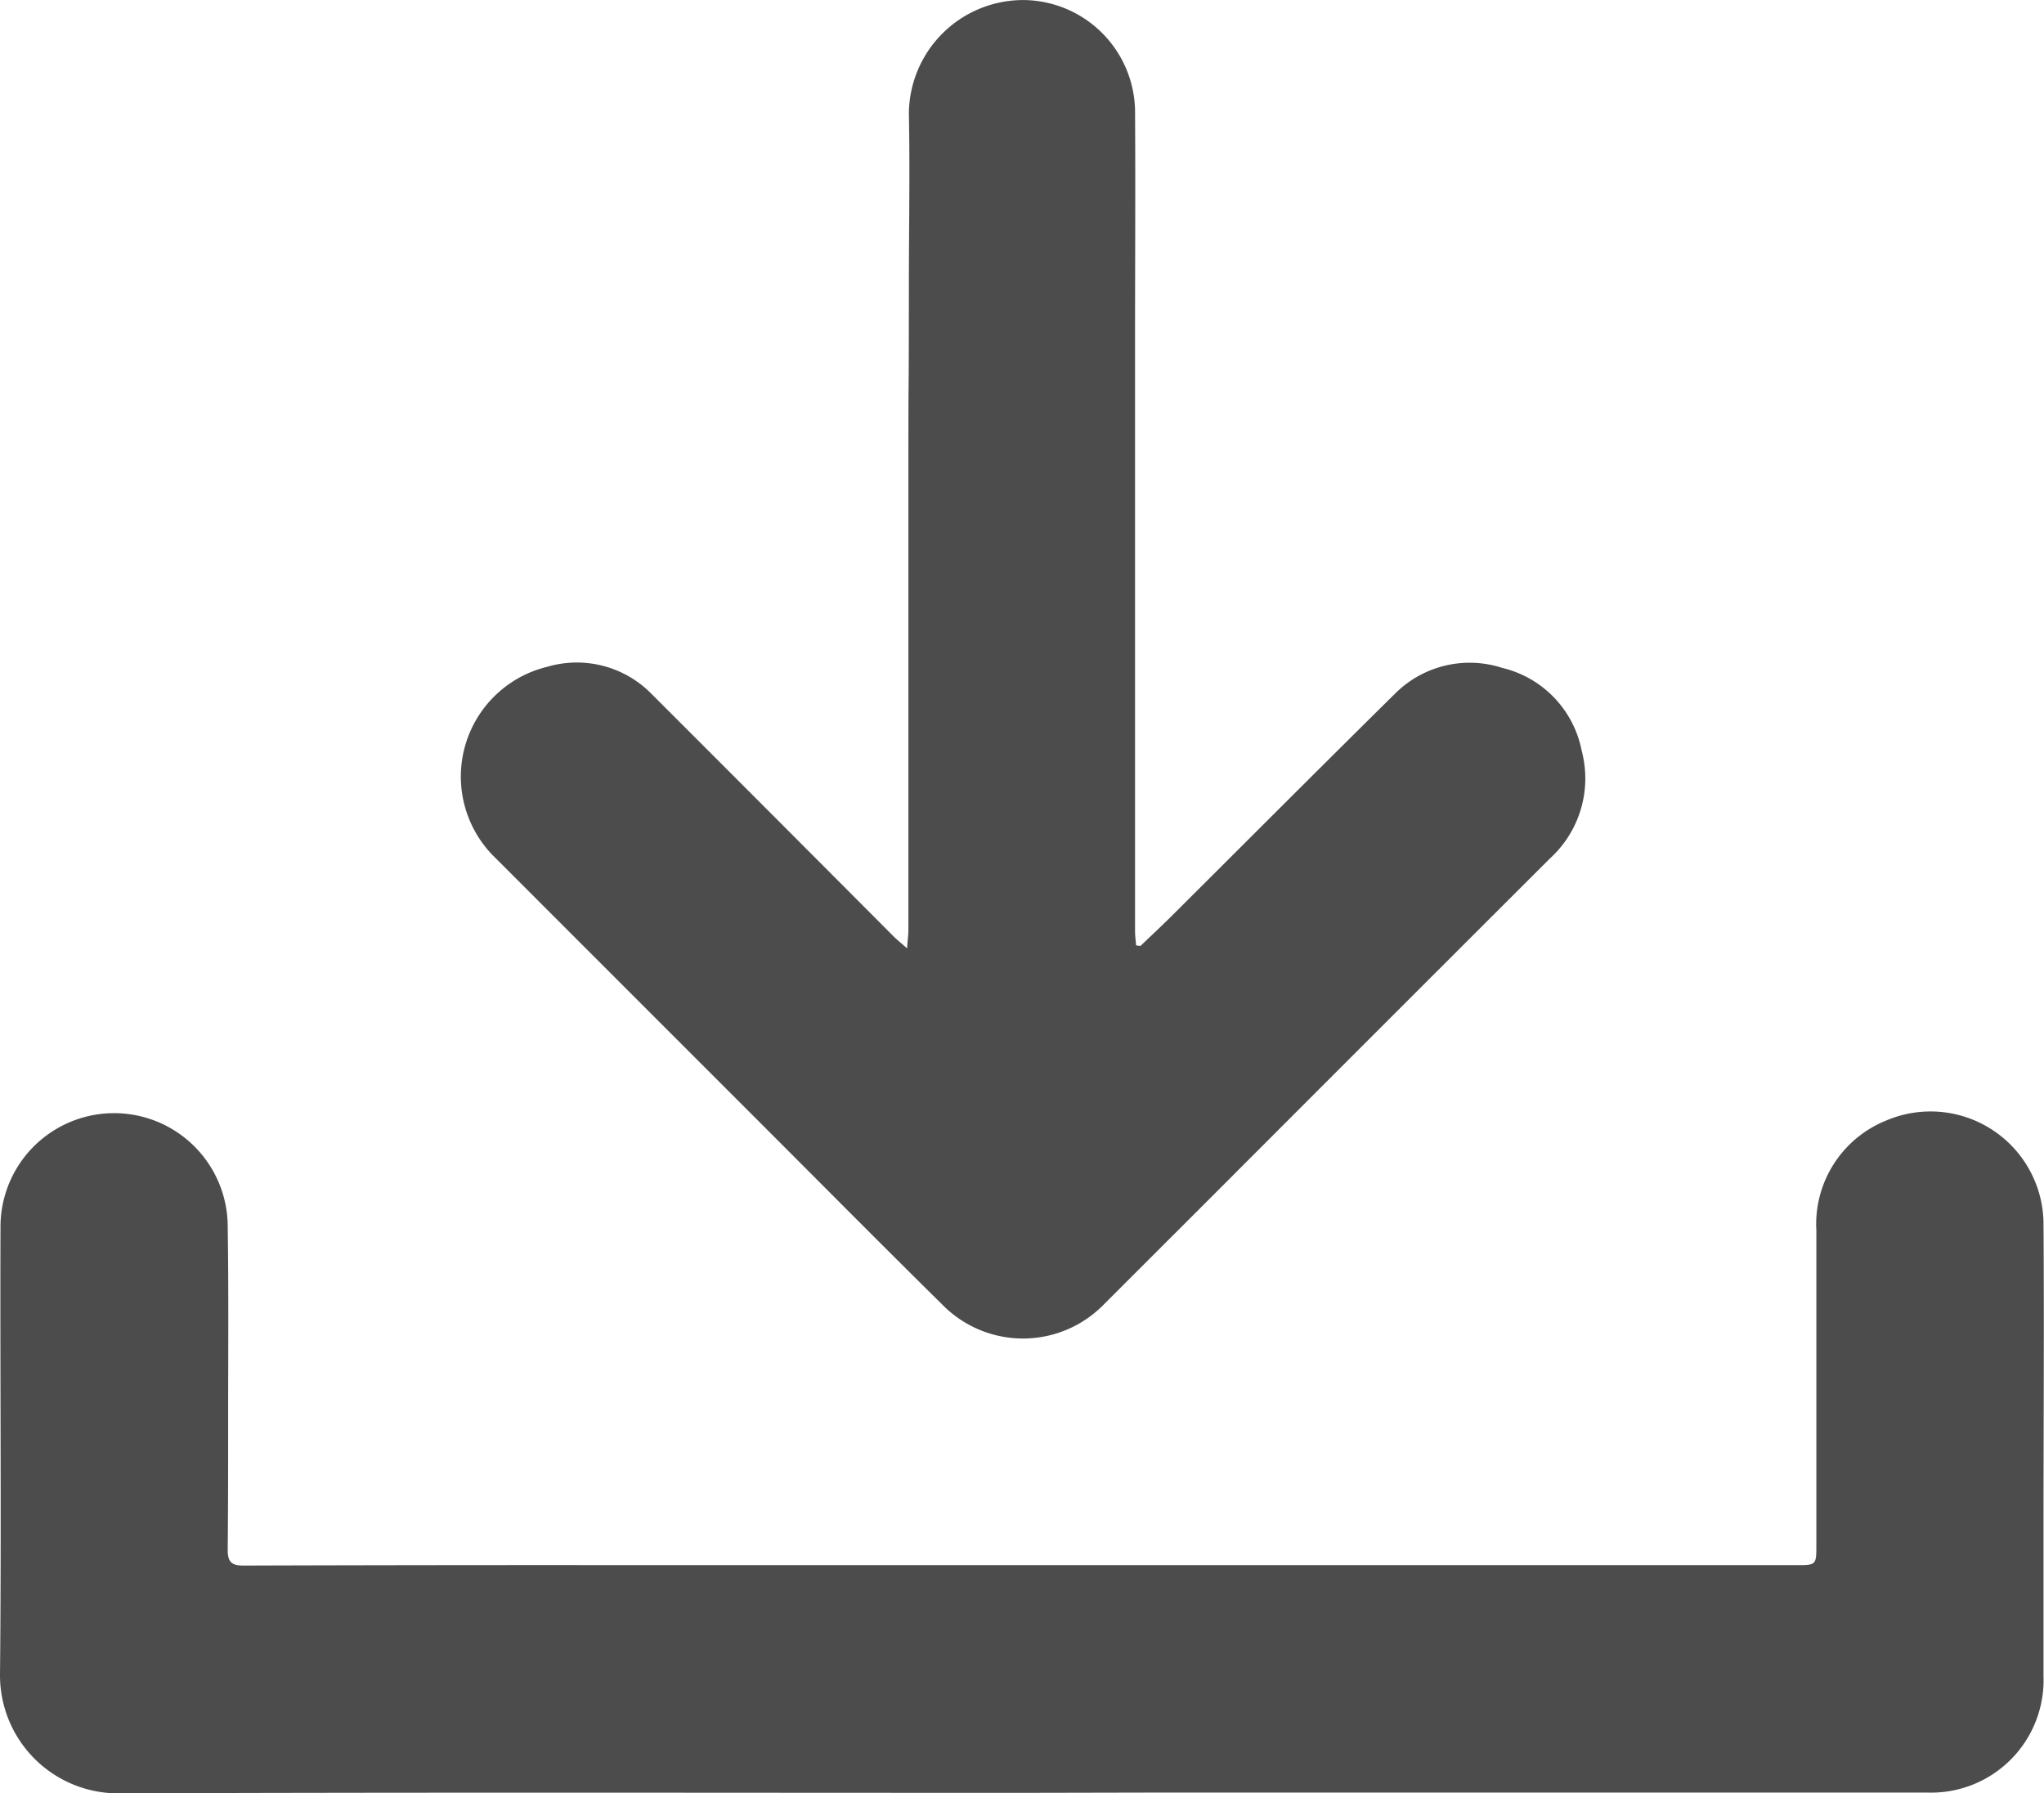
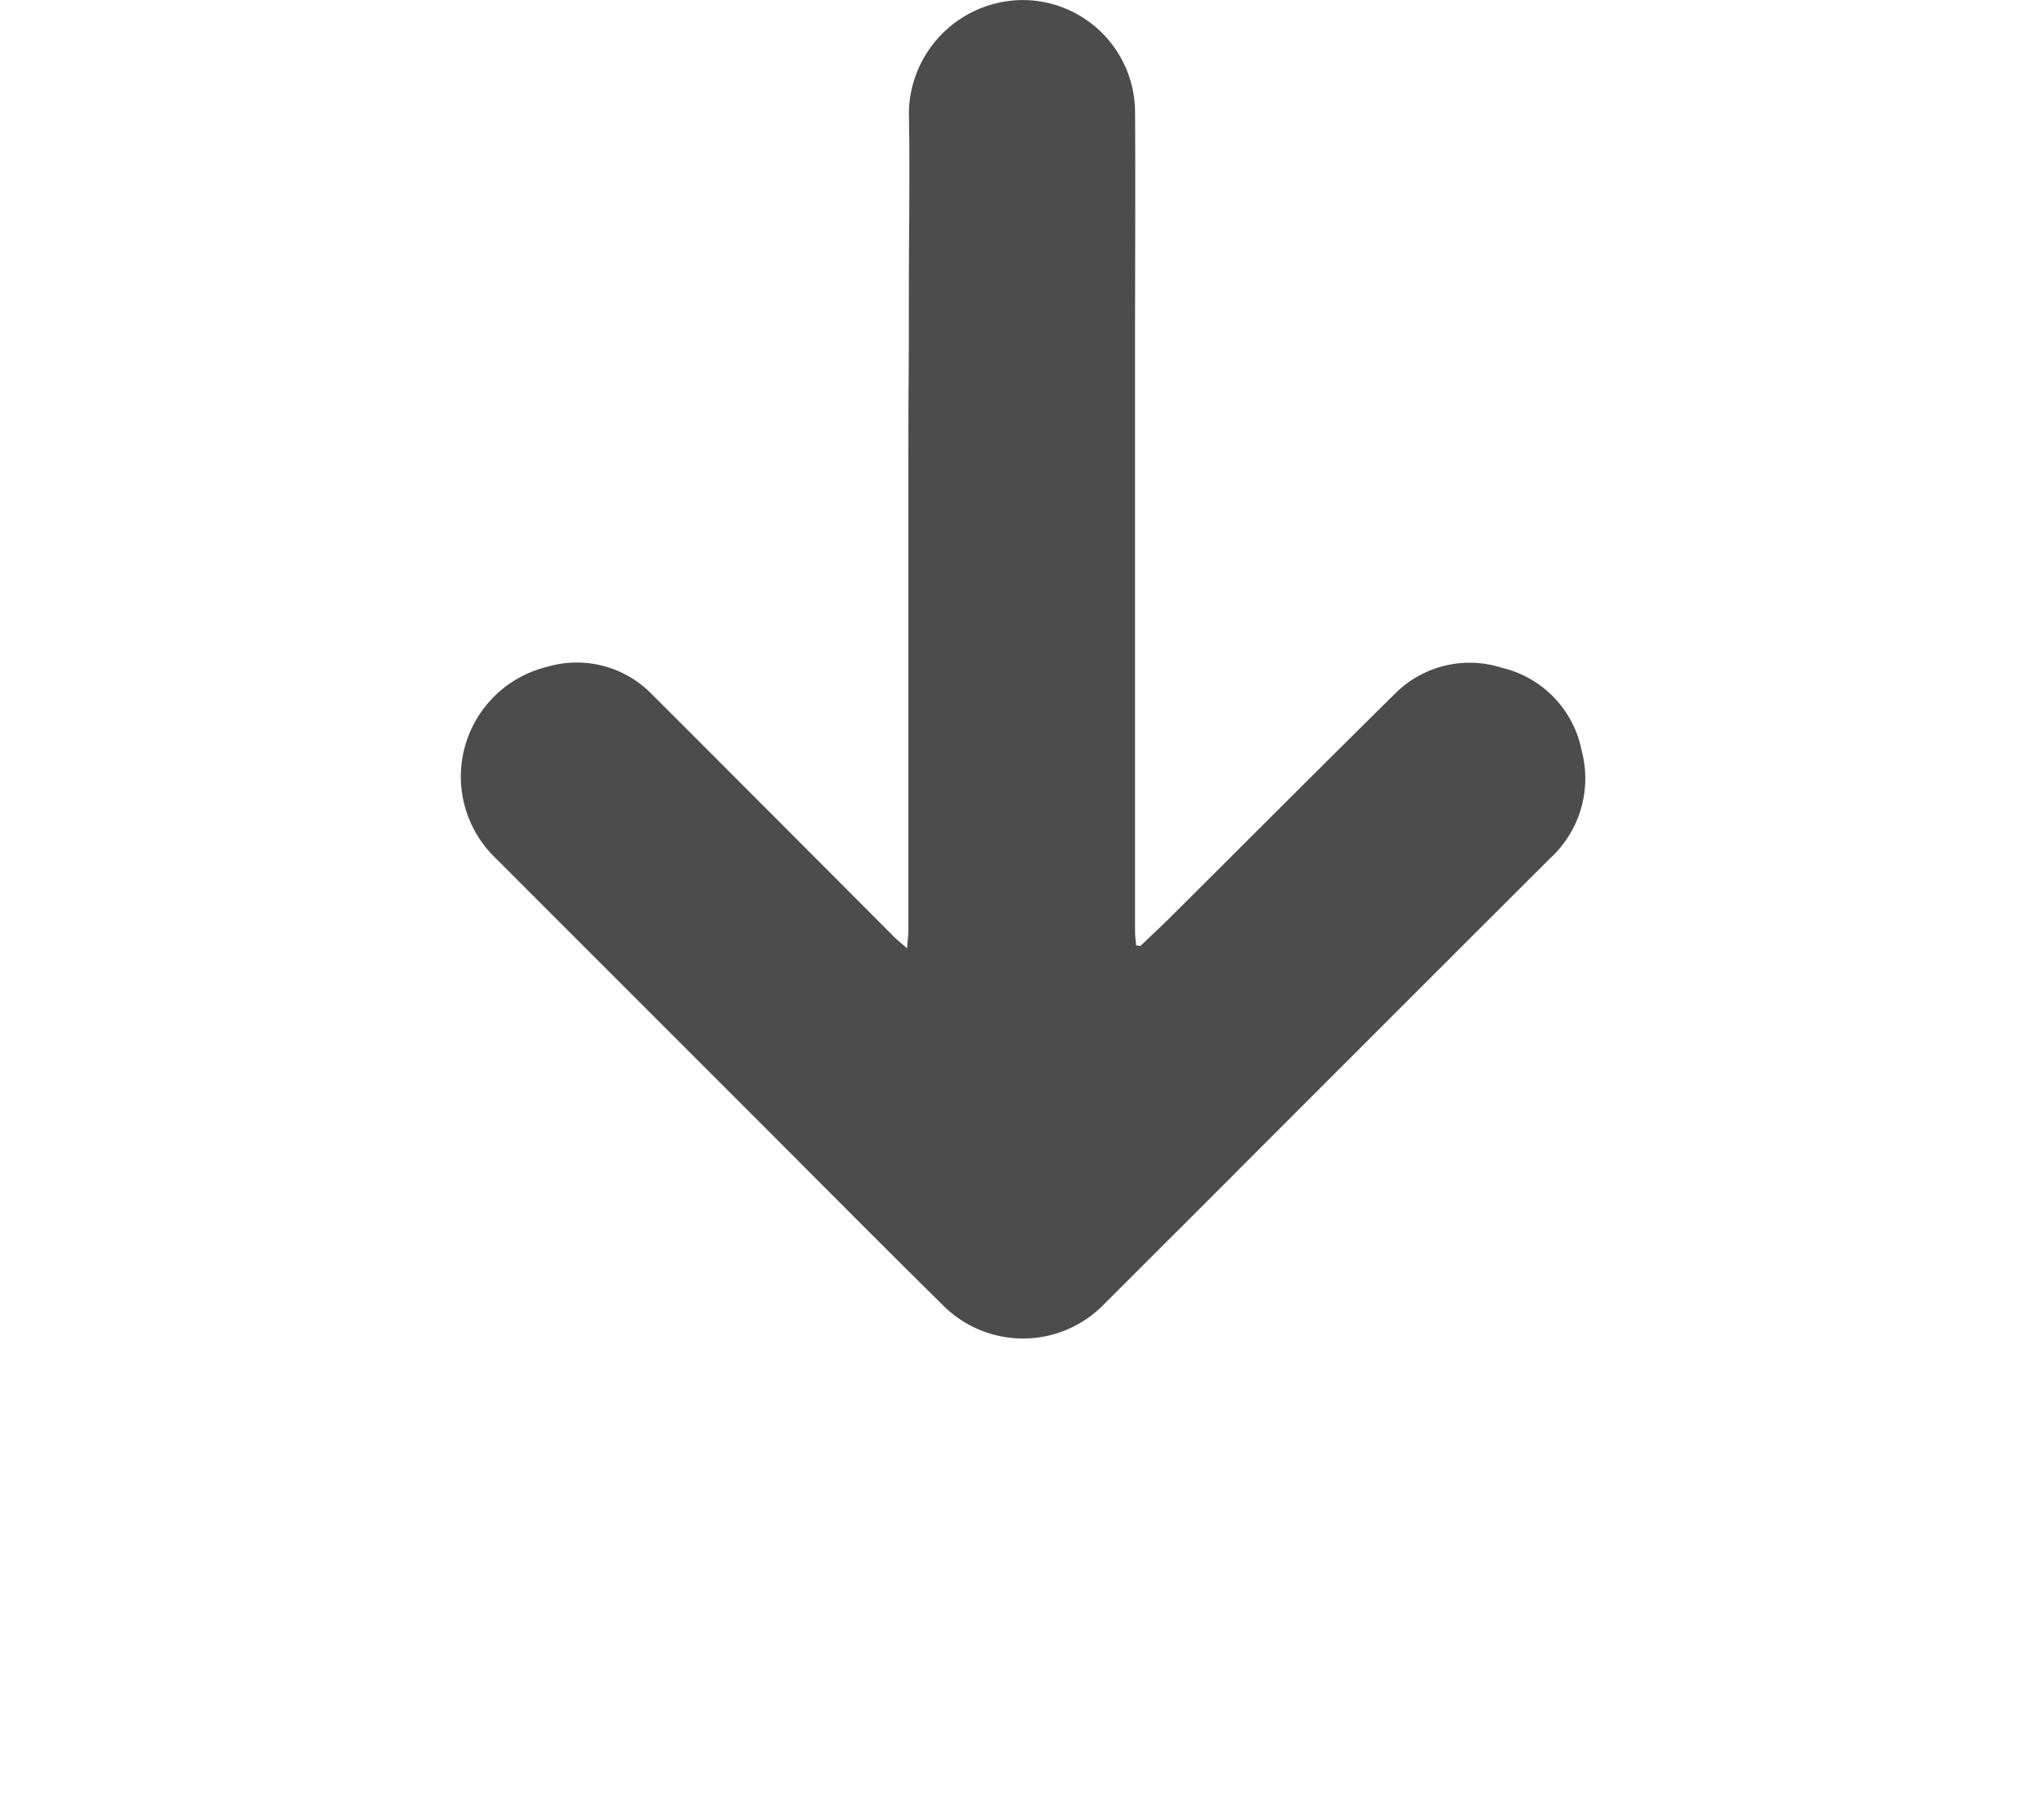
<svg xmlns="http://www.w3.org/2000/svg" width="28.948" height="25.398" viewBox="0 0 28.948 25.398">
  <g id="Group_836" data-name="Group 836" transform="translate(-1119.915 75.897)">
-     <path id="Path_441" data-name="Path 441" d="M1134.382,186.162c-4.264,0-8.527-.009-12.791.007a1.672,1.672,0,0,1-1.676-1.676c.021-2.116,0-4.232.007-6.348a1.609,1.609,0,1,1,3.218,0c.014.91.006,1.821.006,2.731,0,.615,0,1.231-.006,1.846,0,.18.063.222.23.221q2.816-.009,5.632-.006l10.1,0h6.254c.283,0,.283,0,.283-.294,0-1.482,0-2.964,0-4.445a1.582,1.582,0,0,1,.983-1.555,1.6,1.6,0,0,1,2.234,1.442c.01,1.457,0,2.913,0,4.37q0,1.027,0,2.053a1.593,1.593,0,0,1-1.649,1.65q-5.444,0-10.888,0Z" transform="translate(0 -236.668)" fill="rgba(0,0,0,0.7)" />
    <path id="Path_442" data-name="Path 442" d="M1216.189-62.5c.139-.134.28-.265.417-.4,1.063-1.058,2.121-2.12,3.188-3.173a1.493,1.493,0,0,1,1.518-.365,1.5,1.5,0,0,1,1.125,1.171,1.533,1.533,0,0,1-.449,1.528q-2.331,2.327-4.658,4.657-.825.825-1.651,1.65a1.6,1.6,0,0,1-2.295.013c-.862-.85-1.715-1.711-2.571-2.567q-1.877-1.877-3.753-3.754a1.6,1.6,0,0,1,.725-2.713,1.482,1.482,0,0,1,1.481.385q1.718,1.717,3.432,3.438c.046.046.1.087.185.164.009-.122.019-.192.019-.263q0-3.164,0-6.328c0-2.1.006-.656.007-2.759,0-.829.016-1.658,0-2.486a1.62,1.62,0,0,1,1.652-1.594,1.594,1.594,0,0,1,1.551,1.555c.007,1.1,0,2.2,0,3.3,0,1.45,0-.65,0,.8q0,3.108,0,6.215c0,.439,0,.879,0,1.318,0,.065.01.13.015.2Z" transform="translate(-80.122)" fill="rgba(0,0,0,0.7)" />
  </g>
</svg>